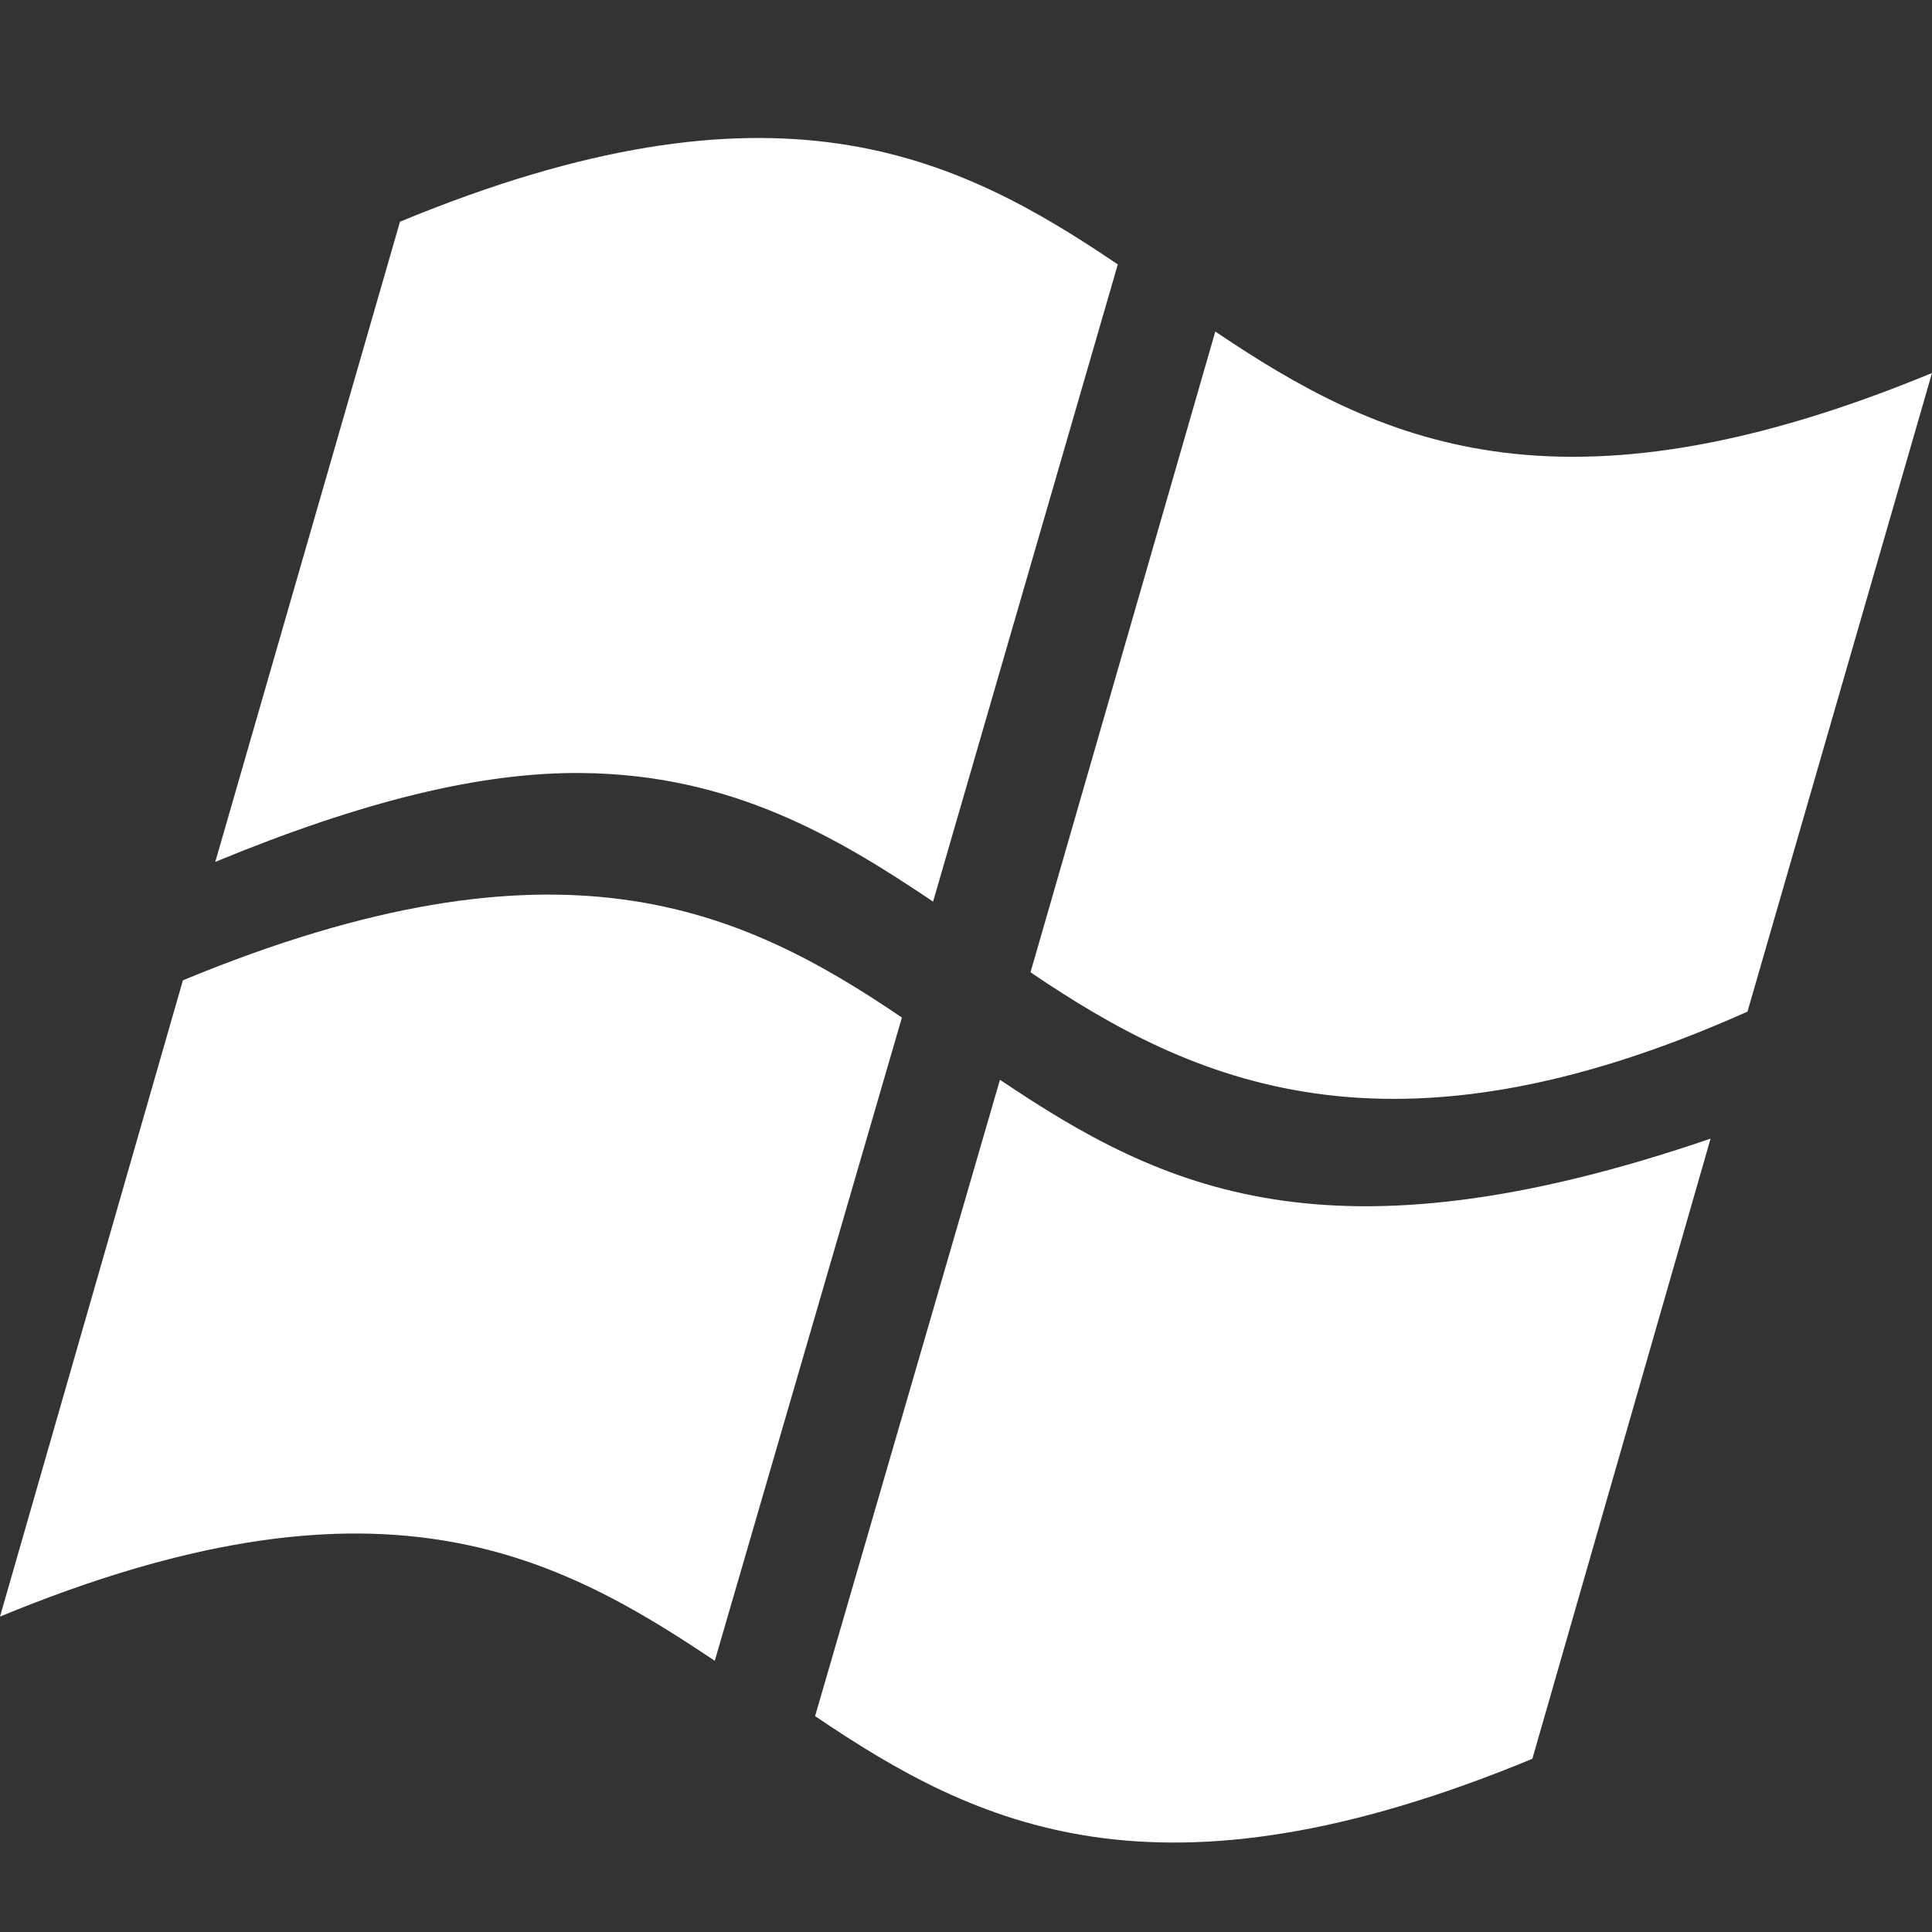
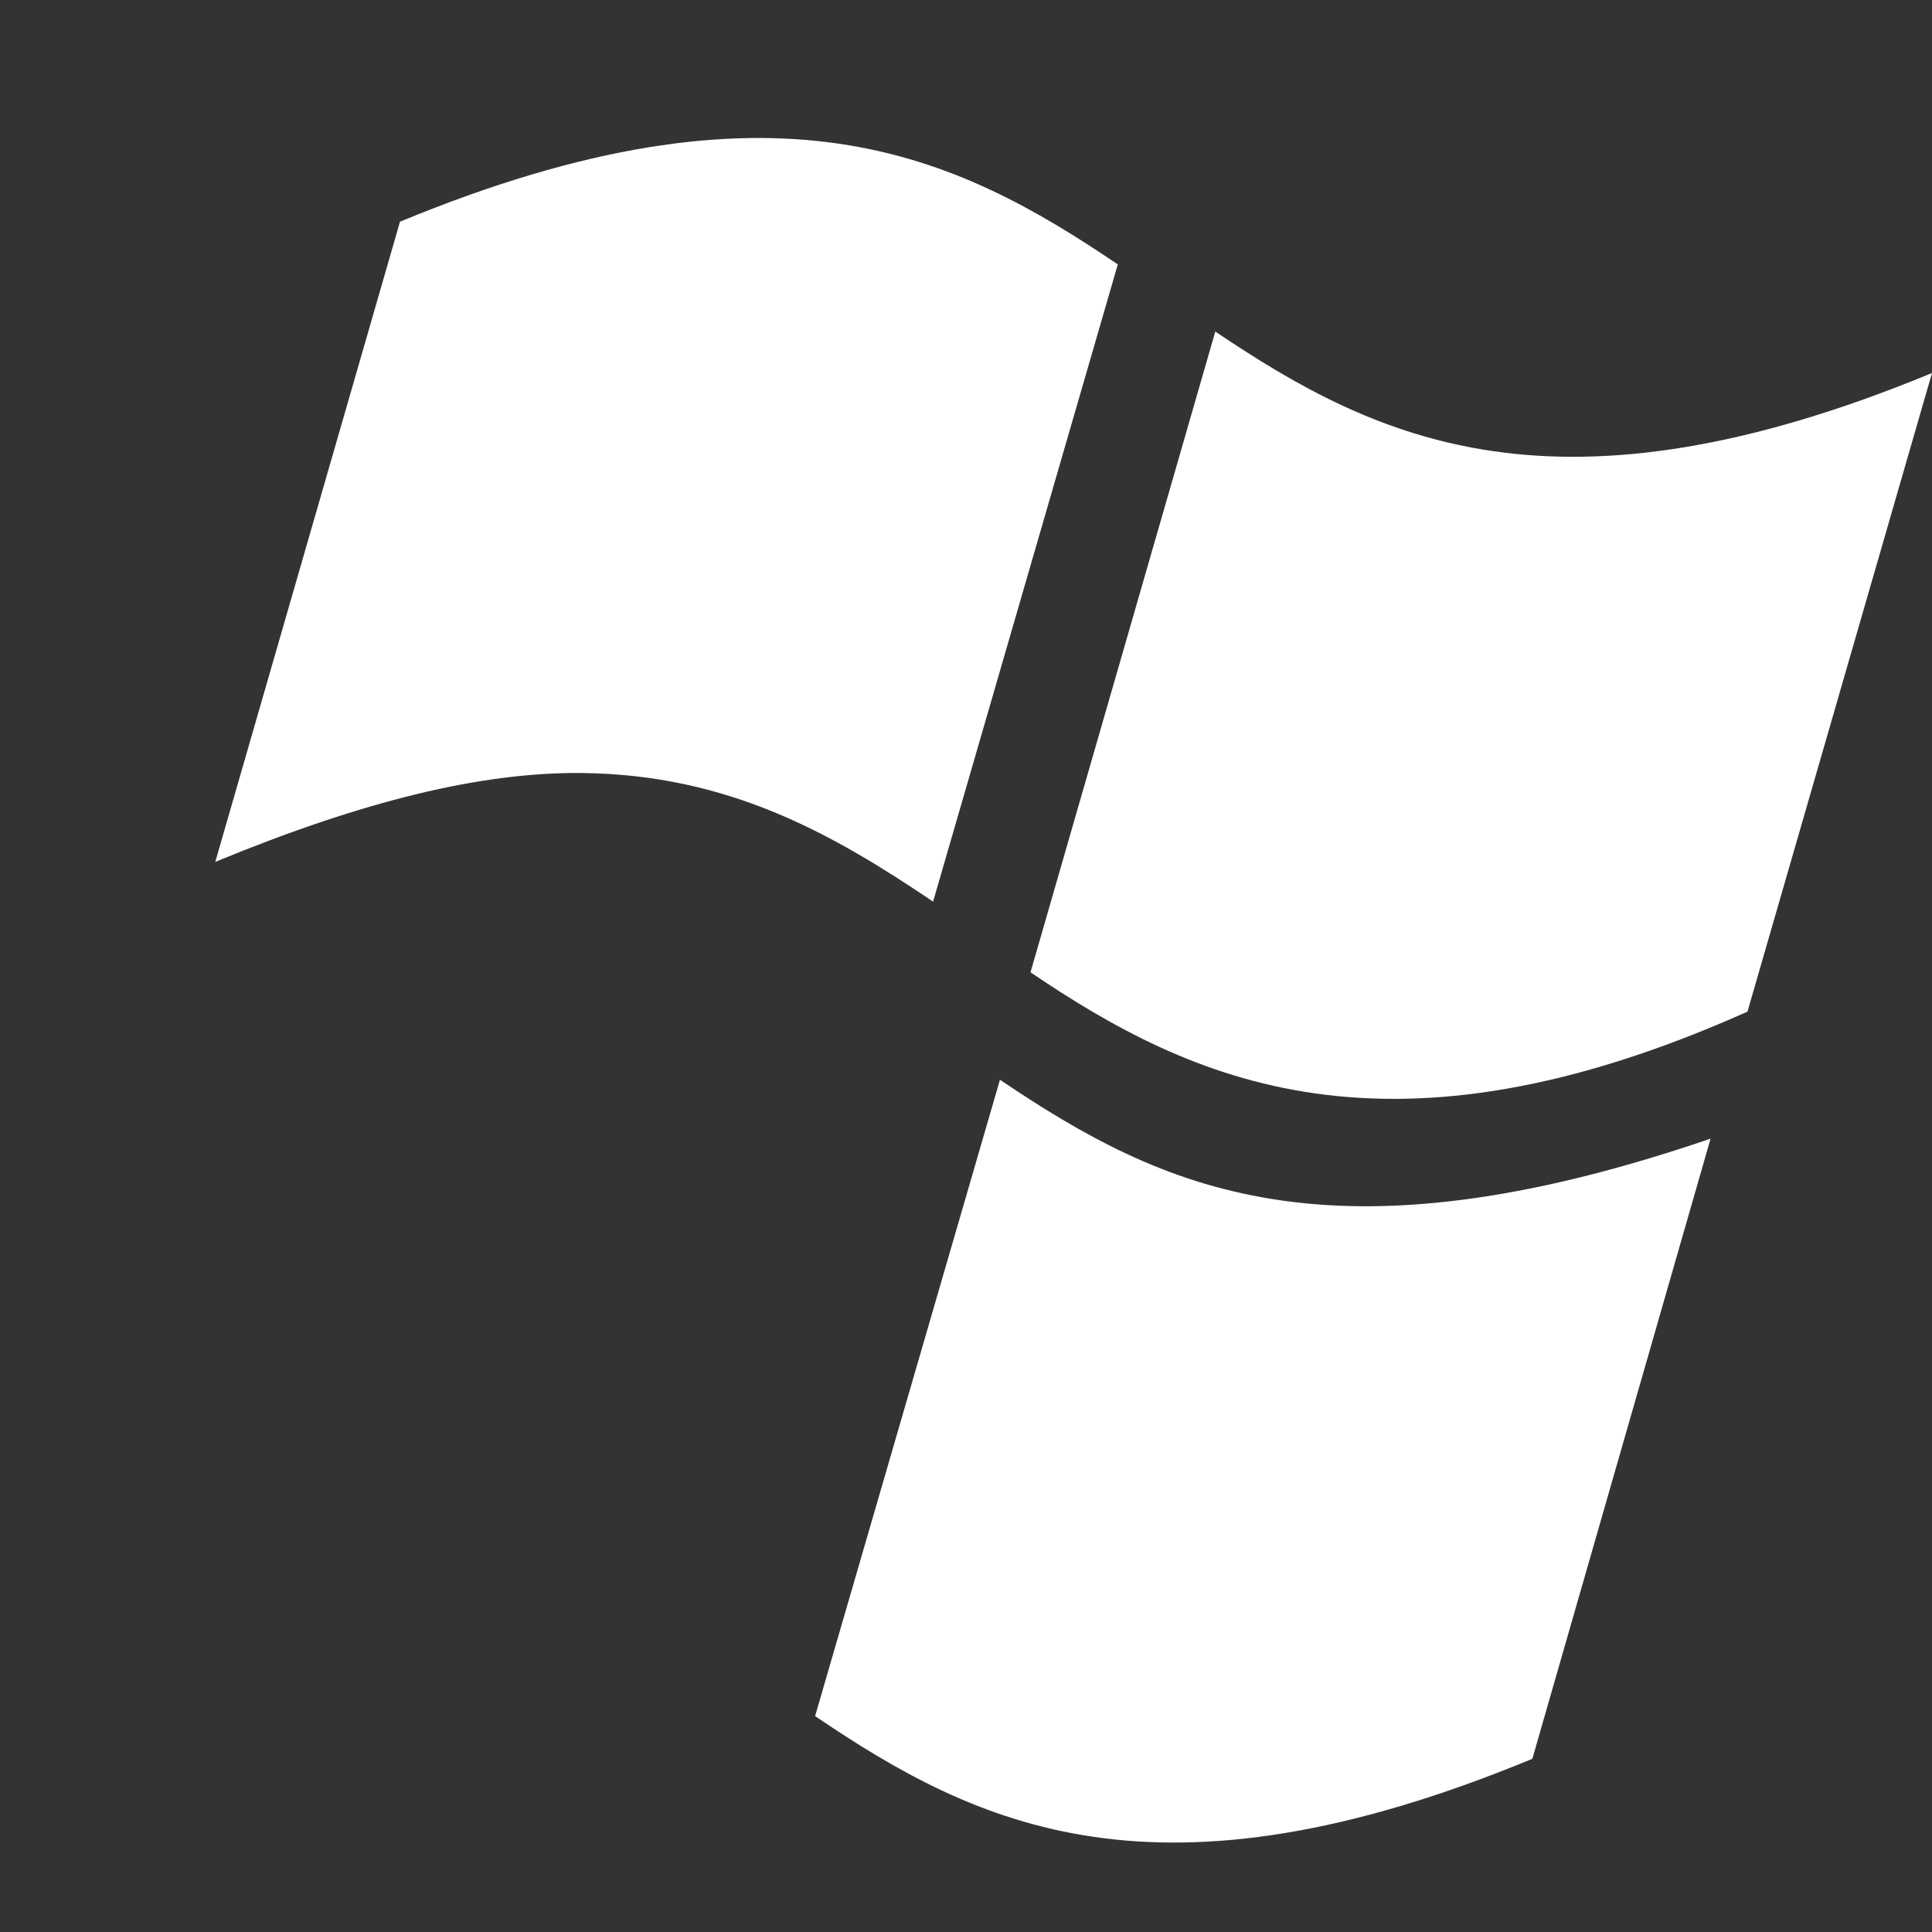
<svg xmlns="http://www.w3.org/2000/svg" width="28" height="28" viewBox="0 0 28 28" fill="none">
  <rect x="0" y="0" width="28" height="28" fill="#333333" stroke="none" />
-   <path d="M2.683 14.194C8.1 11.962 10.723 13.153 13.071 14.747L10.359 24.07C8.002 22.485 5.44 21.18 0 23.429L2.651 14.207L2.683 14.194Z" fill="white" />
  <path d="M14.492 15.649C16.847 17.233 19.256 18.395 24.791 16.502L22.208 25.49C16.774 27.738 14.166 26.466 11.813 24.871L14.492 15.649Z" fill="white" />
  <path d="M13.523 13.067C12.105 12.112 10.58 11.219 8.413 11.203C6.983 11.192 5.281 11.599 3.12 12.491L5.797 3.213C11.233 0.965 13.845 2.239 16.2 3.832L13.523 13.067Z" fill="white" />
  <path d="M28 5.406C22.572 7.649 19.963 6.388 17.613 4.805L14.935 14.091C17.283 15.683 20.121 16.99 25.326 14.661L28 5.406Z" fill="white" />
</svg>